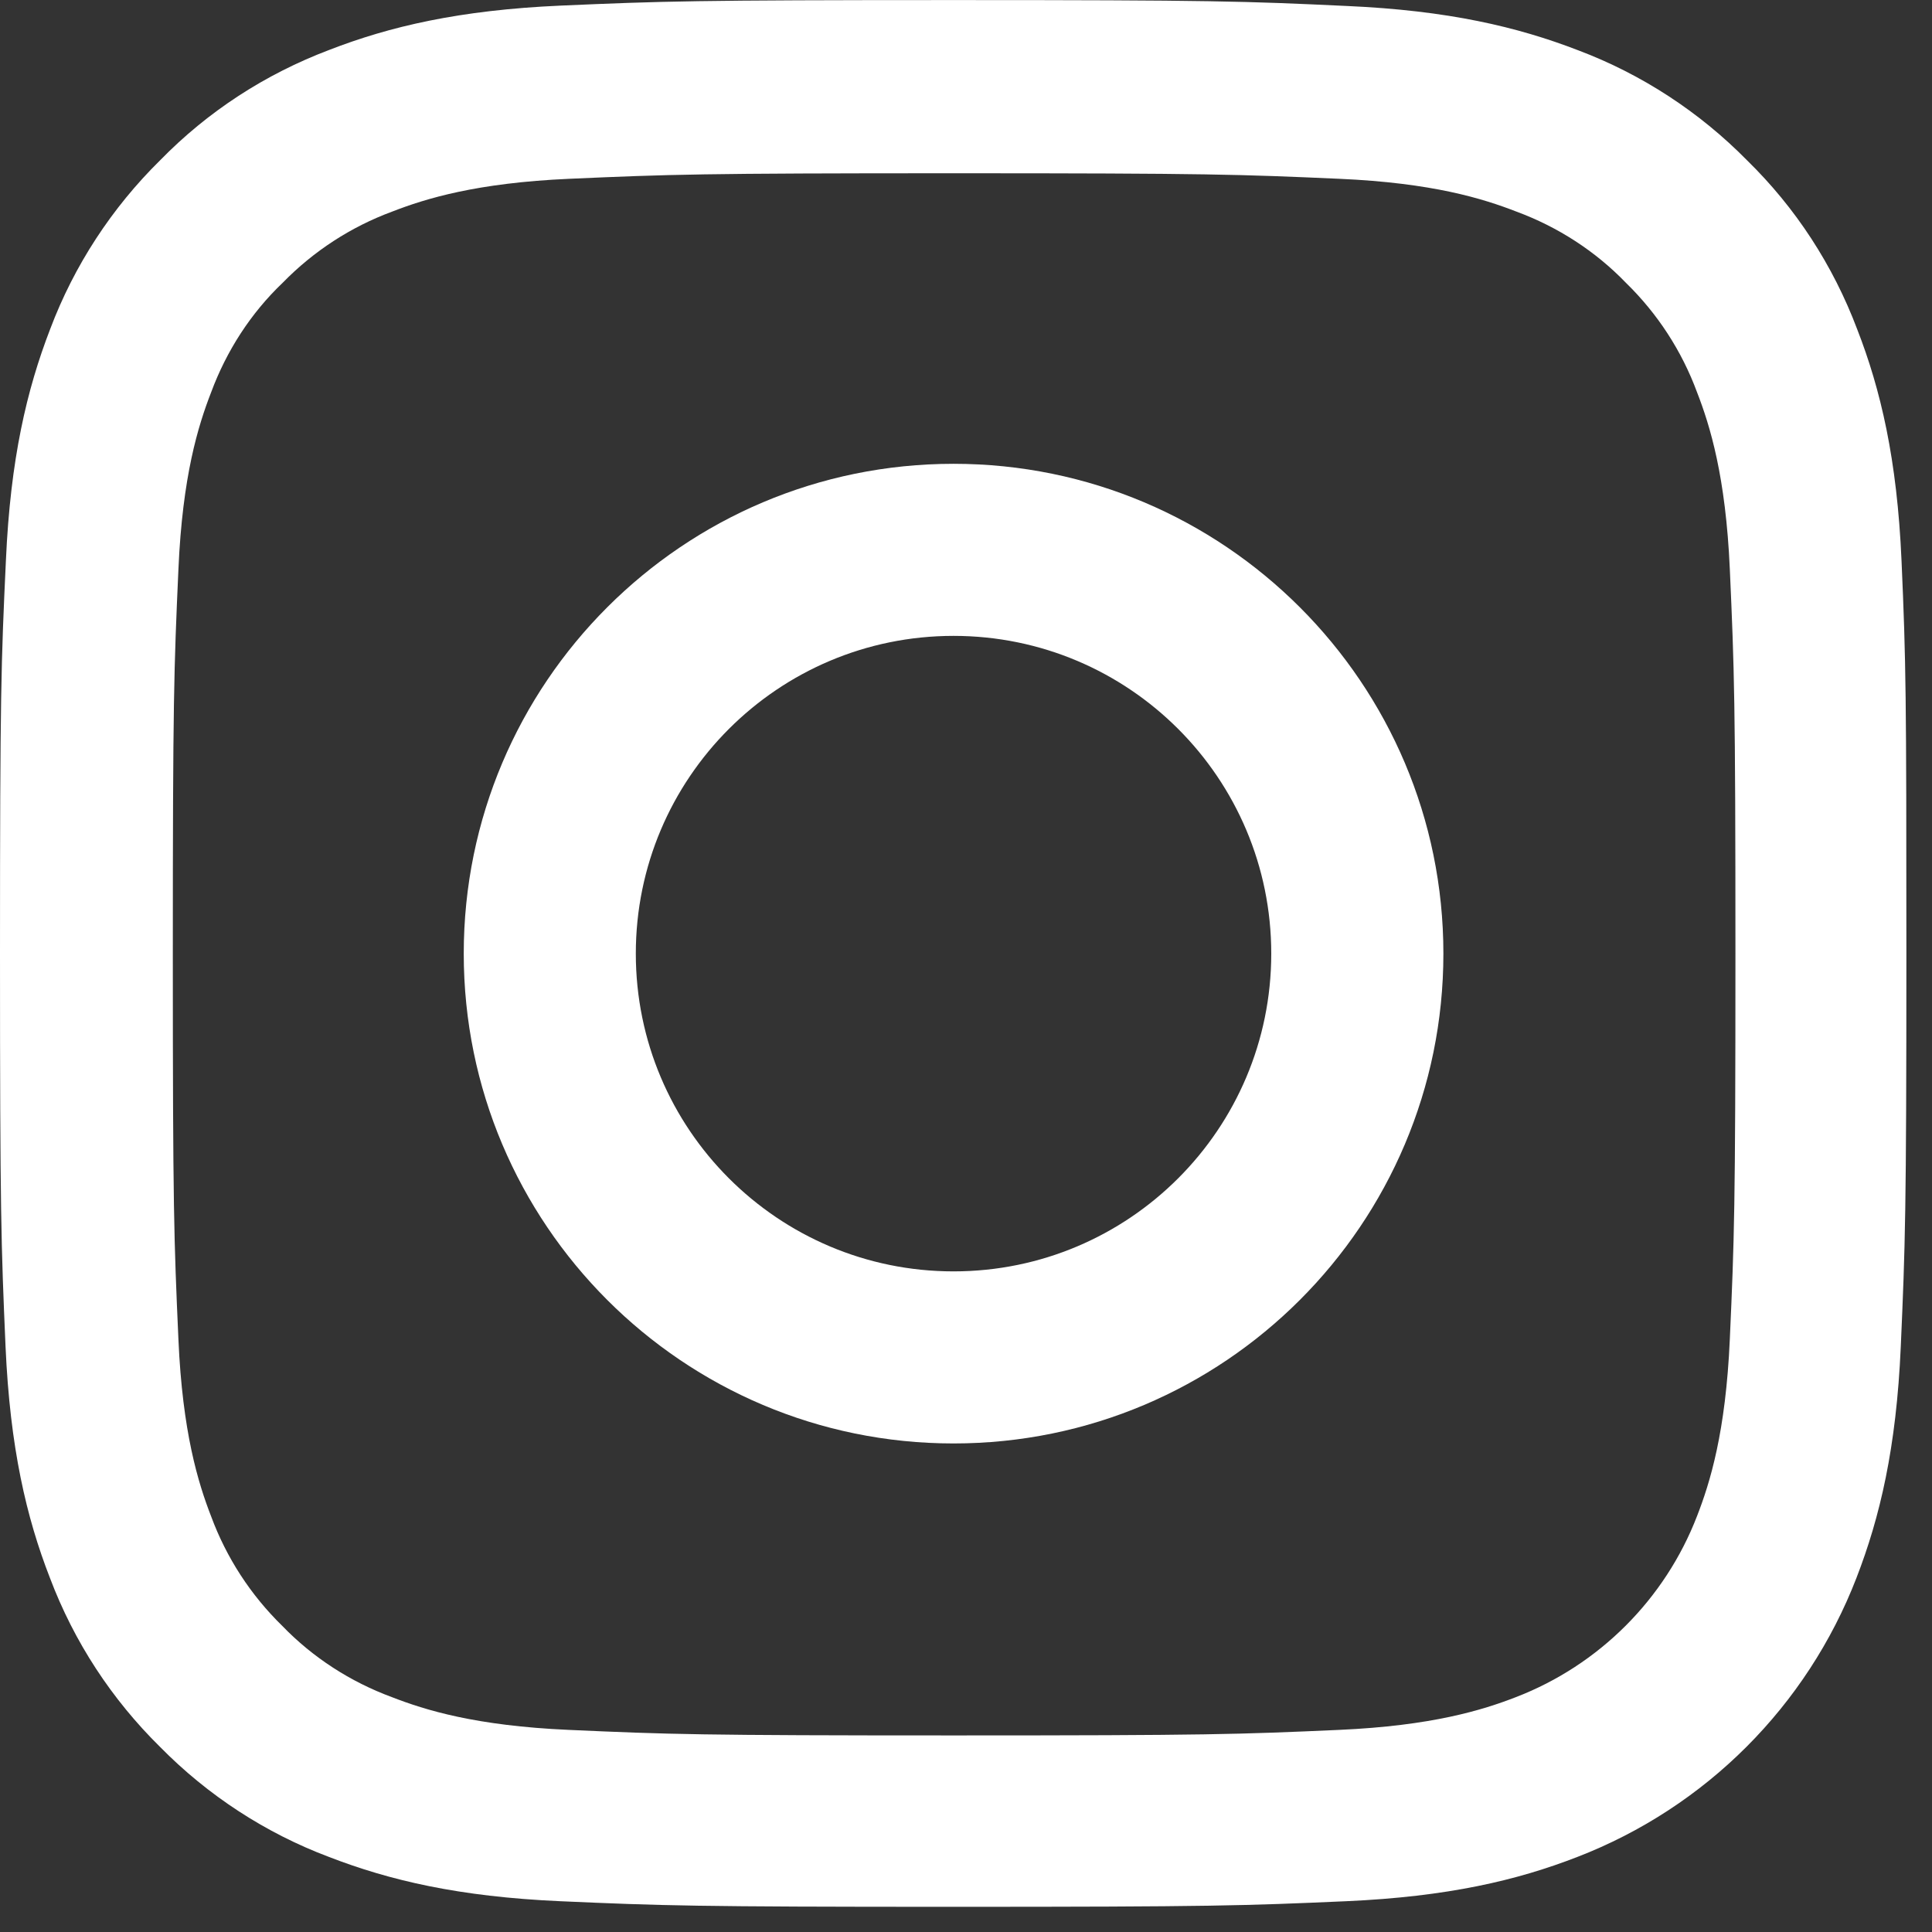
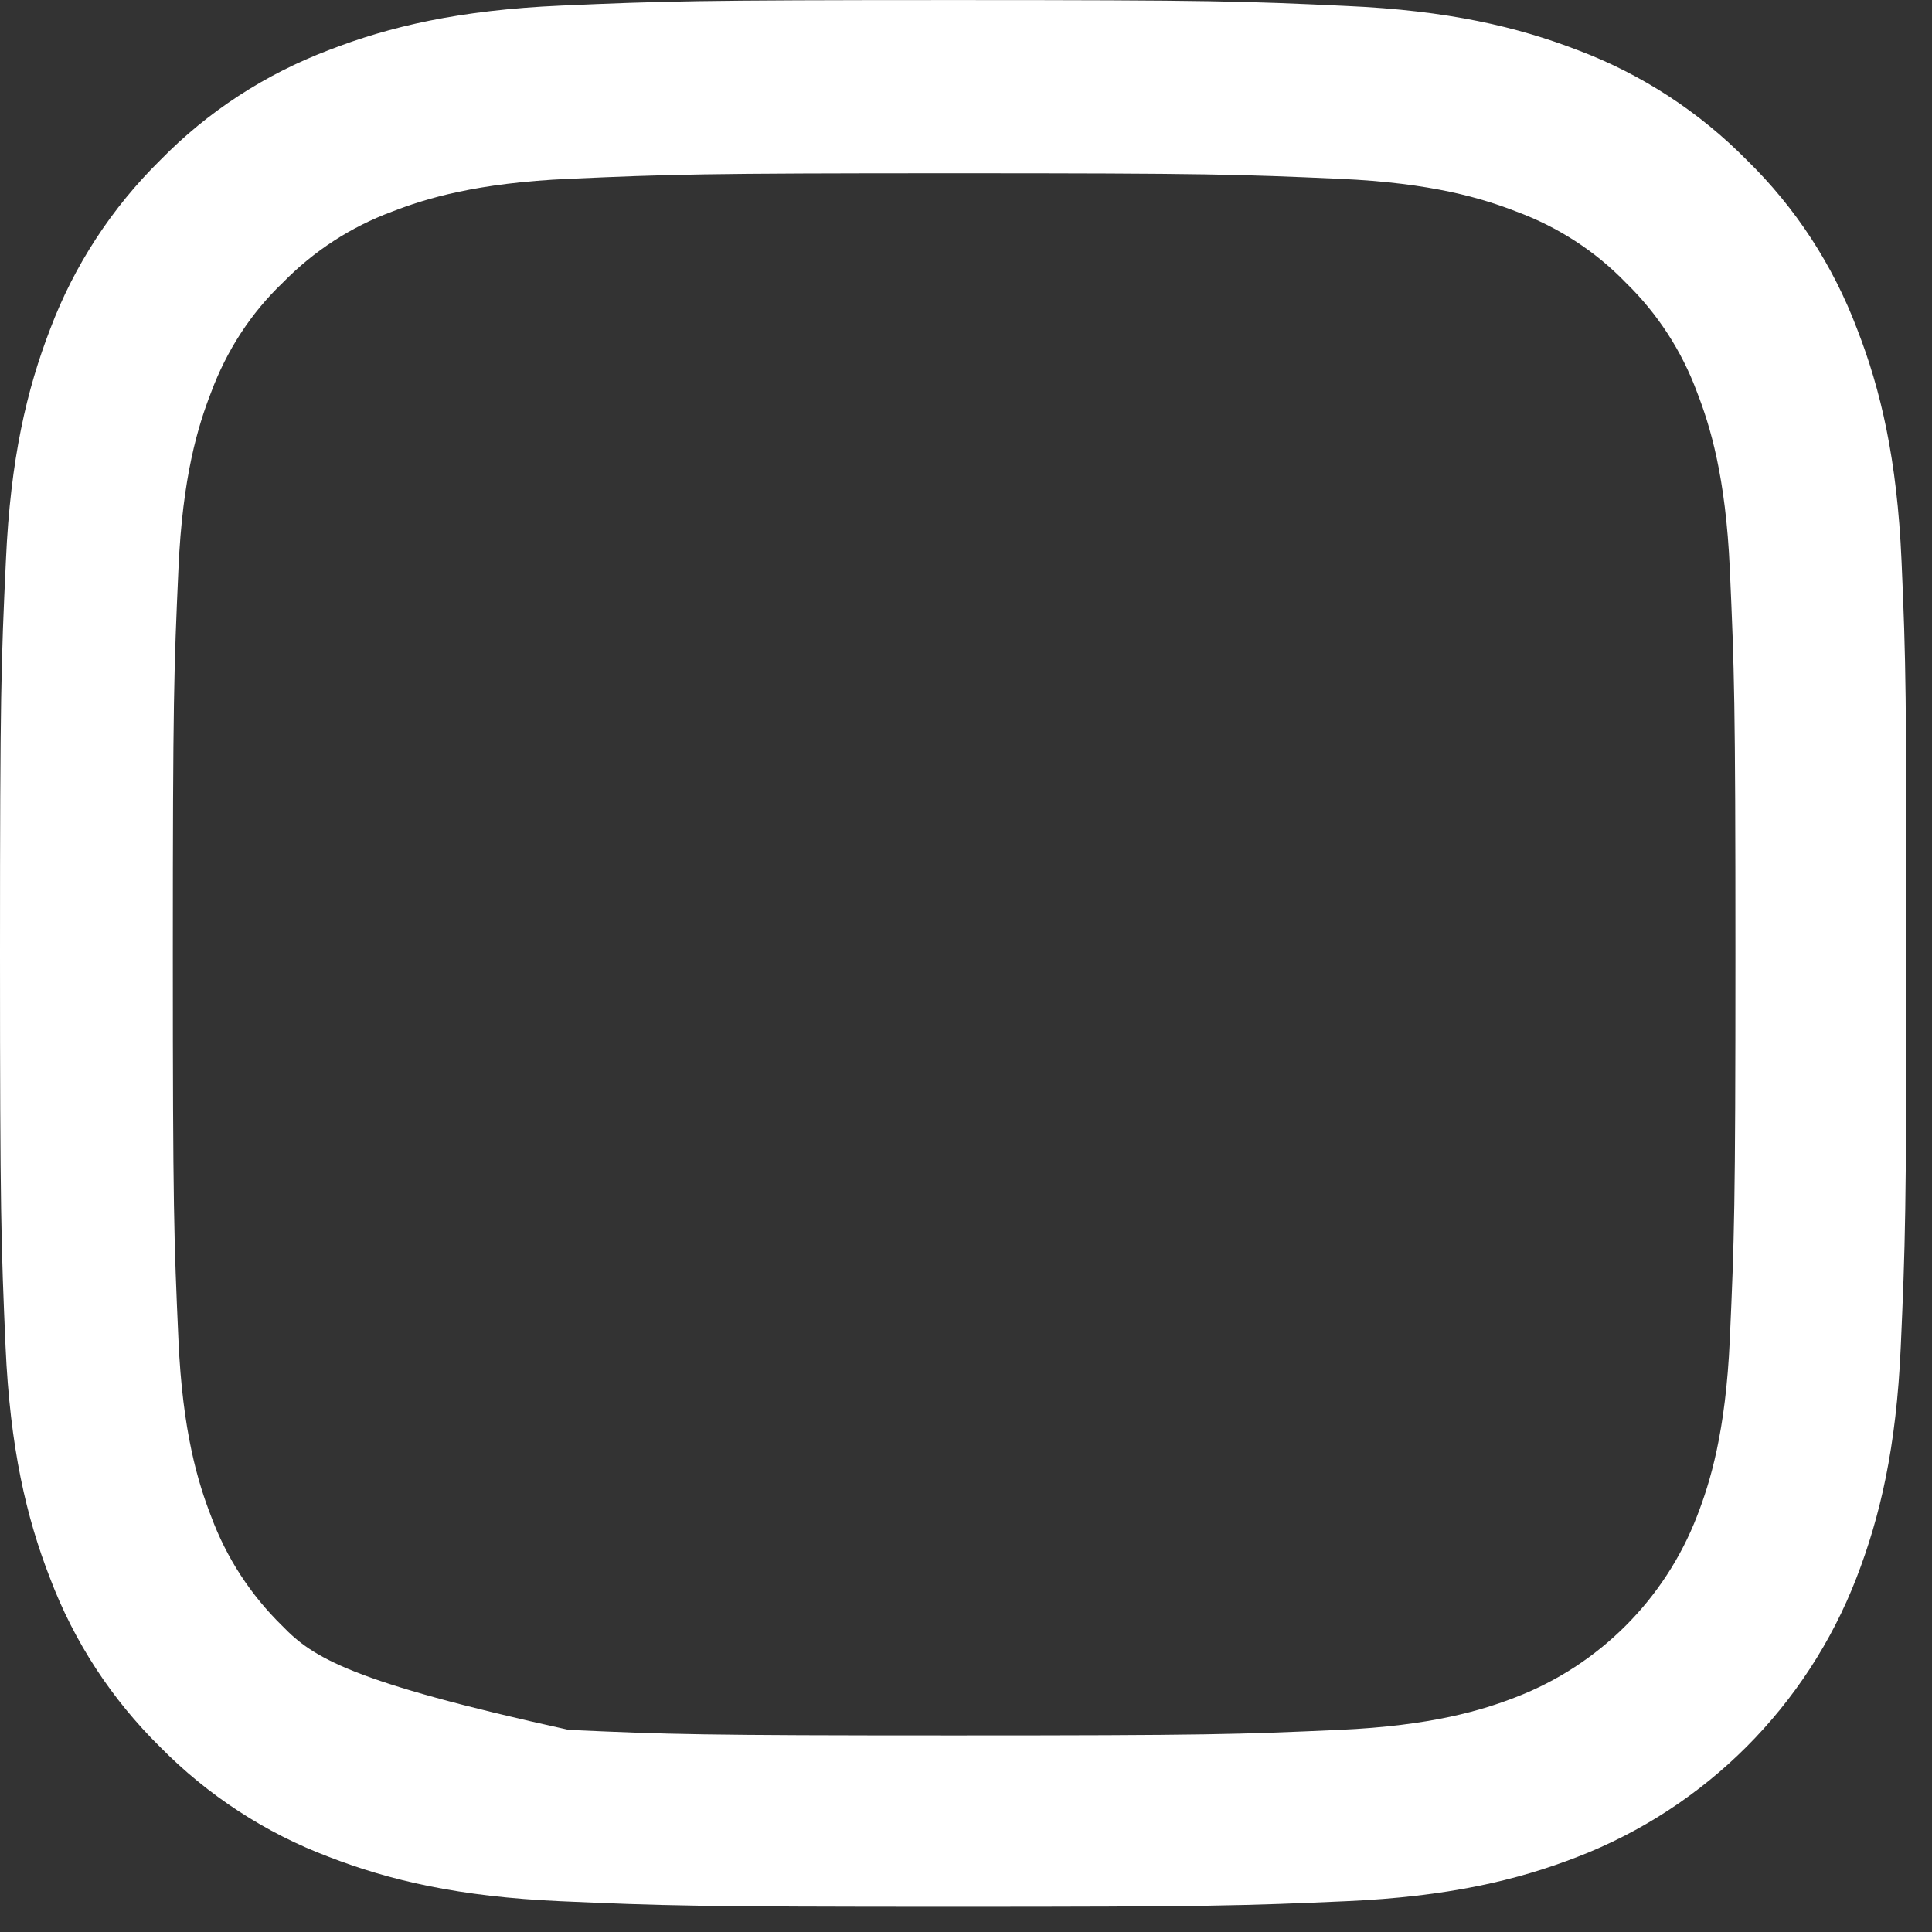
<svg xmlns="http://www.w3.org/2000/svg" width="100%" height="100%" viewBox="0 0 31 31" version="1.1" xml:space="preserve" style="fill-rule:evenodd;clip-rule:evenodd;stroke-linejoin:round;stroke-miterlimit:2;">
  <rect x="0" y="0" width="31" height="31" fill="#333333" stroke="none" />
  <g transform="matrix(1,0,0,1,-15.706,-15.146)">
-     <path d="M46.217,24.142C46.146,22.516 45.883,21.398 45.506,20.43C45.118,19.402 44.52,18.482 43.737,17.717C42.972,16.94 42.045,16.336 41.029,15.953C40.055,15.577 38.944,15.314 37.318,15.242C35.68,15.165 35.16,15.147 31.006,15.147C26.852,15.147 26.332,15.165 24.701,15.236C23.075,15.308 21.957,15.571 20.989,15.947C19.961,16.336 19.041,16.934 18.276,17.717C17.499,18.482 16.895,19.408 16.512,20.424C16.136,21.398 15.873,22.51 15.801,24.136C15.724,25.773 15.706,26.293 15.706,30.447C15.706,34.601 15.724,35.121 15.795,36.753C15.867,38.378 16.13,39.496 16.507,40.464C16.895,41.492 17.499,42.413 18.276,43.178C19.041,43.955 19.967,44.559 20.983,44.941C21.957,45.318 23.069,45.58 24.695,45.652C26.326,45.724 26.847,45.742 31,45.742C35.154,45.742 35.674,45.724 37.306,45.652C38.932,45.58 40.049,45.318 41.017,44.941C43.074,44.146 44.699,42.52 45.494,40.464C45.871,39.49 46.134,38.378 46.205,36.753C46.277,35.121 46.295,34.601 46.295,30.447C46.295,26.293 46.289,25.773 46.217,24.142ZM43.462,36.633C43.396,38.127 43.145,38.934 42.936,39.472C42.422,40.805 41.364,41.863 40.031,42.377C39.493,42.586 38.681,42.837 37.192,42.903C35.579,42.975 35.094,42.992 31.012,42.992C26.93,42.992 26.44,42.975 24.832,42.903C23.338,42.837 22.531,42.586 21.993,42.377C21.33,42.132 20.726,41.743 20.236,41.235C19.728,40.739 19.34,40.142 19.094,39.478C18.885,38.94 18.634,38.127 18.569,36.639C18.497,35.026 18.479,34.541 18.479,30.459C18.479,26.377 18.497,25.887 18.569,24.279C18.634,22.785 18.885,21.978 19.094,21.44C19.34,20.777 19.728,20.173 20.242,19.683C20.738,19.175 21.336,18.786 21.999,18.541C22.537,18.332 23.35,18.081 24.838,18.015C26.452,17.944 26.936,17.926 31.018,17.926C35.106,17.926 35.59,17.944 37.198,18.015C38.693,18.081 39.499,18.332 40.037,18.541C40.701,18.786 41.304,19.175 41.794,19.683C42.303,20.179 42.691,20.777 42.936,21.44C43.145,21.978 43.396,22.791 43.462,24.279C43.534,25.893 43.552,26.377 43.552,30.459C43.552,34.541 43.534,35.019 43.462,36.633Z" style="fill:white;fill-rule:nonzero;" />
+     <path d="M46.217,24.142C46.146,22.516 45.883,21.398 45.506,20.43C45.118,19.402 44.52,18.482 43.737,17.717C42.972,16.94 42.045,16.336 41.029,15.953C40.055,15.577 38.944,15.314 37.318,15.242C35.68,15.165 35.16,15.147 31.006,15.147C26.852,15.147 26.332,15.165 24.701,15.236C23.075,15.308 21.957,15.571 20.989,15.947C19.961,16.336 19.041,16.934 18.276,17.717C17.499,18.482 16.895,19.408 16.512,20.424C16.136,21.398 15.873,22.51 15.801,24.136C15.724,25.773 15.706,26.293 15.706,30.447C15.706,34.601 15.724,35.121 15.795,36.753C15.867,38.378 16.13,39.496 16.507,40.464C16.895,41.492 17.499,42.413 18.276,43.178C19.041,43.955 19.967,44.559 20.983,44.941C21.957,45.318 23.069,45.58 24.695,45.652C26.326,45.724 26.847,45.742 31,45.742C35.154,45.742 35.674,45.724 37.306,45.652C38.932,45.58 40.049,45.318 41.017,44.941C43.074,44.146 44.699,42.52 45.494,40.464C45.871,39.49 46.134,38.378 46.205,36.753C46.277,35.121 46.295,34.601 46.295,30.447C46.295,26.293 46.289,25.773 46.217,24.142ZM43.462,36.633C43.396,38.127 43.145,38.934 42.936,39.472C42.422,40.805 41.364,41.863 40.031,42.377C39.493,42.586 38.681,42.837 37.192,42.903C35.579,42.975 35.094,42.992 31.012,42.992C26.93,42.992 26.44,42.975 24.832,42.903C21.33,42.132 20.726,41.743 20.236,41.235C19.728,40.739 19.34,40.142 19.094,39.478C18.885,38.94 18.634,38.127 18.569,36.639C18.497,35.026 18.479,34.541 18.479,30.459C18.479,26.377 18.497,25.887 18.569,24.279C18.634,22.785 18.885,21.978 19.094,21.44C19.34,20.777 19.728,20.173 20.242,19.683C20.738,19.175 21.336,18.786 21.999,18.541C22.537,18.332 23.35,18.081 24.838,18.015C26.452,17.944 26.936,17.926 31.018,17.926C35.106,17.926 35.59,17.944 37.198,18.015C38.693,18.081 39.499,18.332 40.037,18.541C40.701,18.786 41.304,19.175 41.794,19.683C42.303,20.179 42.691,20.777 42.936,21.44C43.145,21.978 43.396,22.791 43.462,24.279C43.534,25.893 43.552,26.377 43.552,30.459C43.552,34.541 43.534,35.019 43.462,36.633Z" style="fill:white;fill-rule:nonzero;" />
  </g>
  <g transform="matrix(1,0,0,1,-15.706,-15.146)">
-     <path d="M31.006,22.588C26.667,22.588 23.147,26.108 23.147,30.447C23.147,34.787 26.667,38.307 31.006,38.307C35.345,38.307 38.866,34.787 38.866,30.447C38.866,26.108 35.345,22.588 31.006,22.588ZM31.006,35.546C28.191,35.546 25.908,33.263 25.908,30.447C25.908,27.632 28.191,25.349 31.006,25.349C33.821,25.349 36.104,27.632 36.104,30.447C36.104,33.263 33.821,35.546 31.006,35.546Z" style="fill:white;fill-rule:nonzero;" />
-   </g>
+     </g>
</svg>